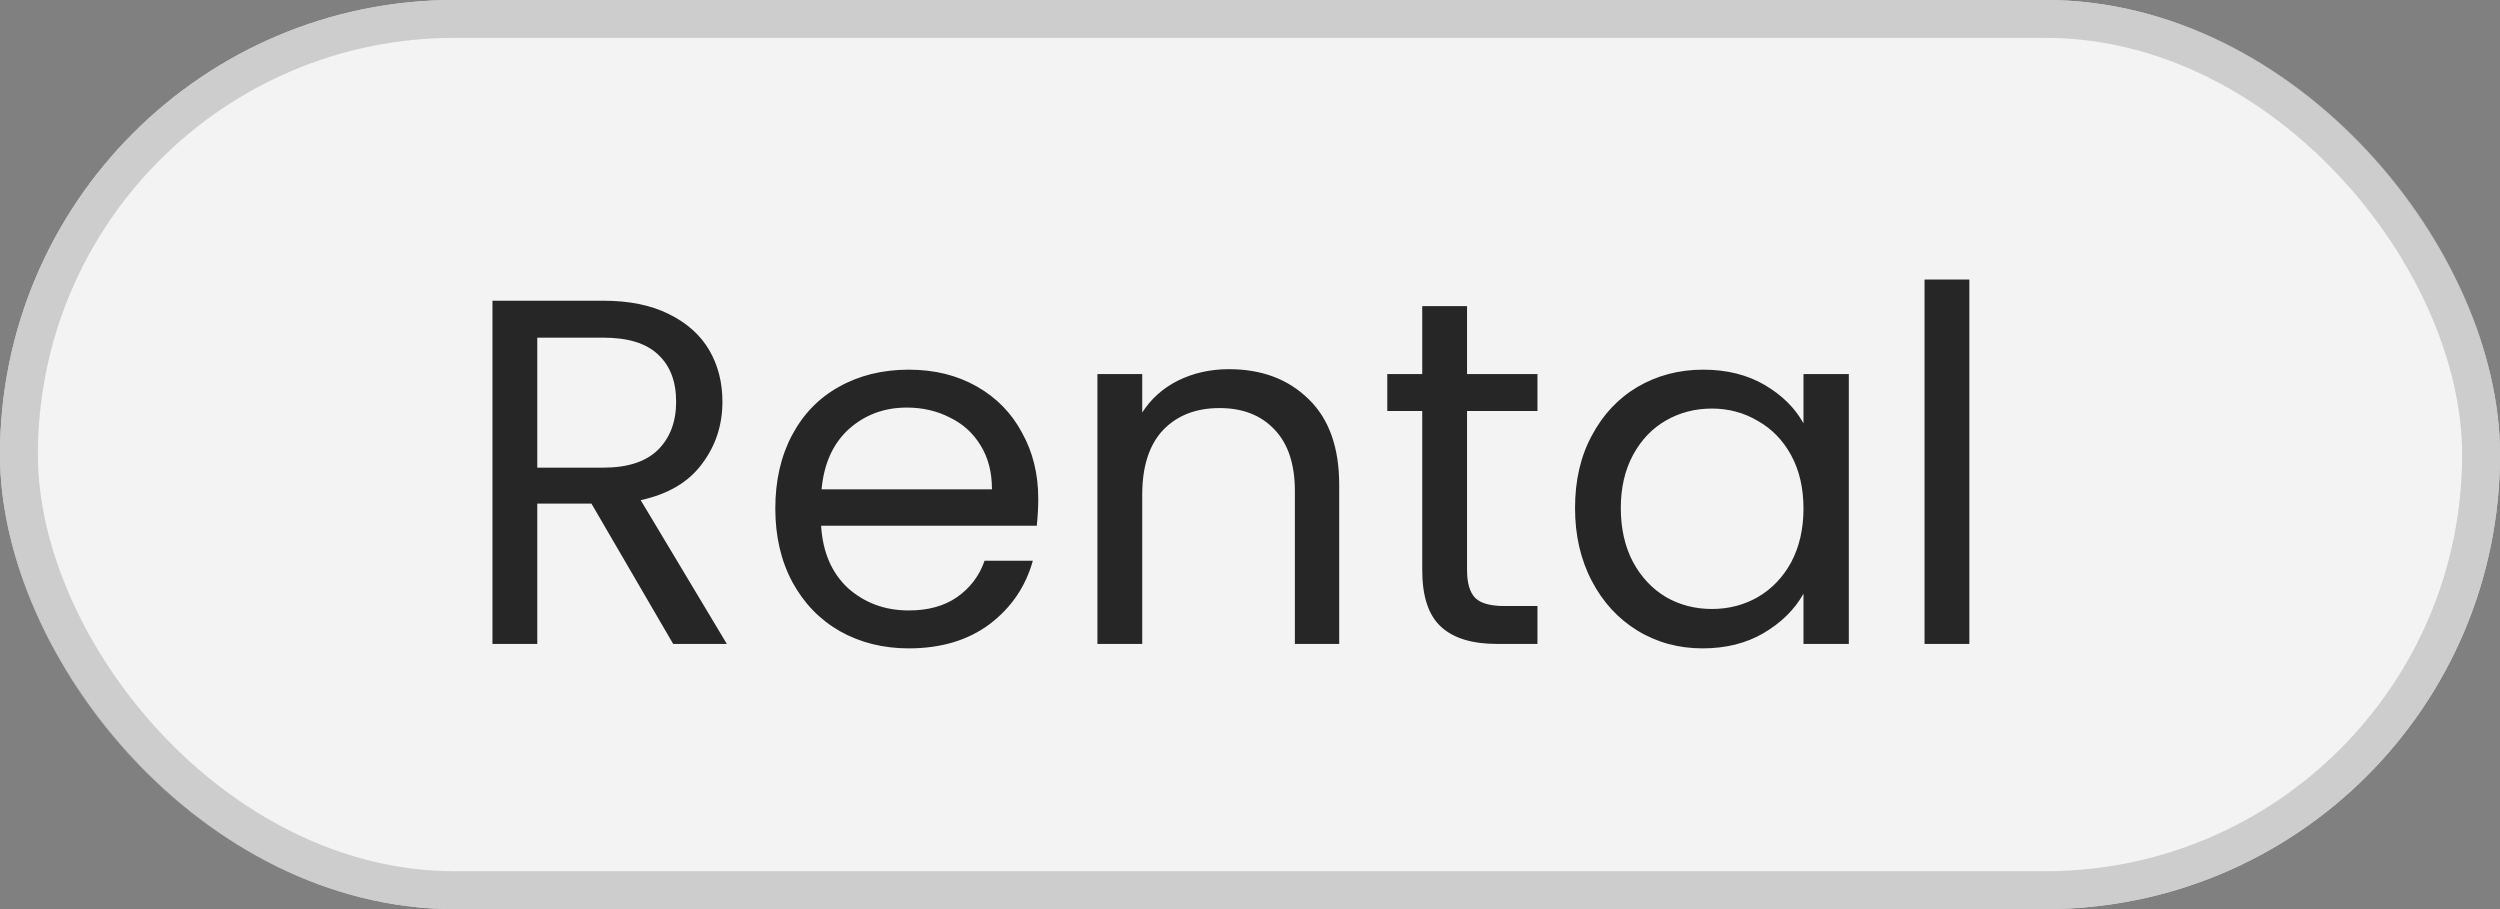
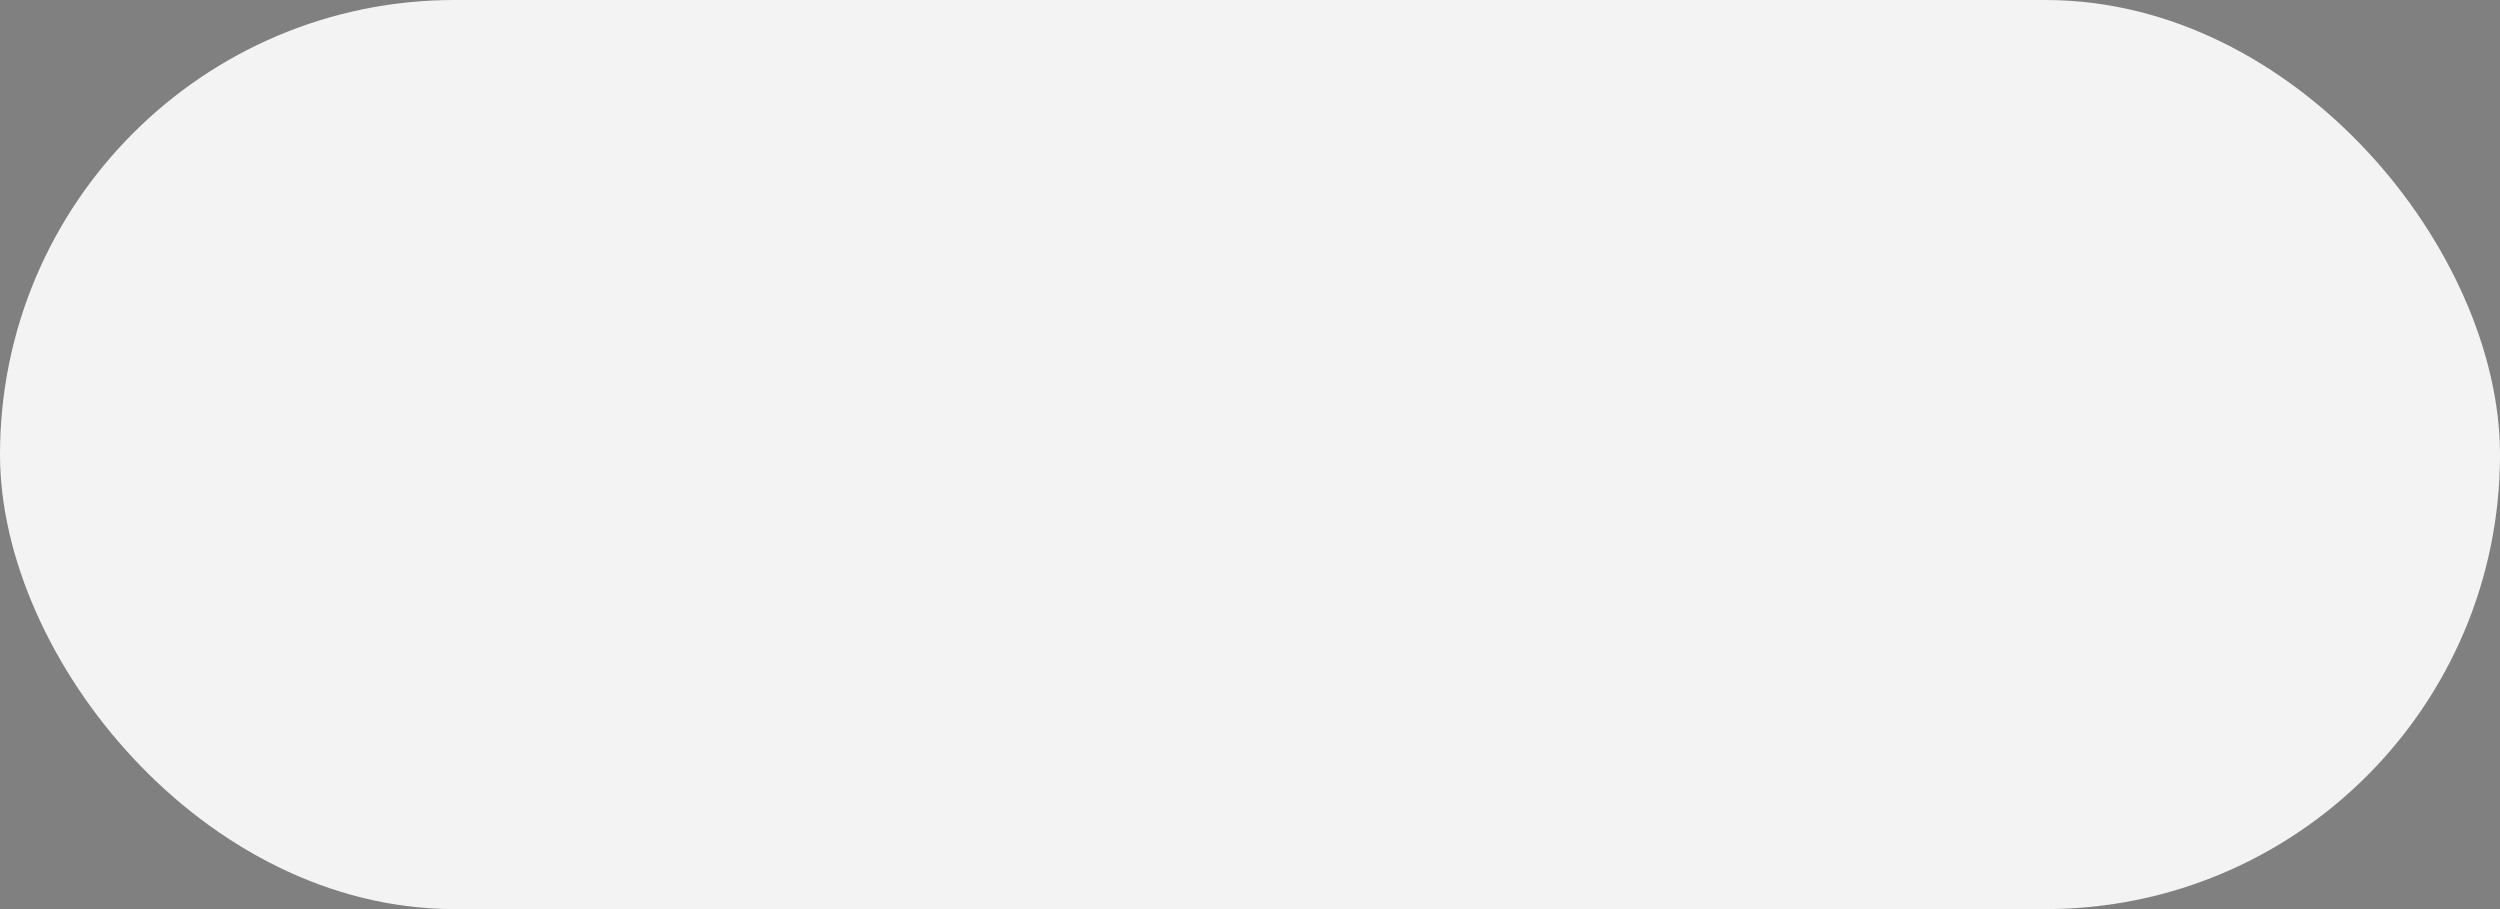
<svg xmlns="http://www.w3.org/2000/svg" width="66" height="24" viewBox="0 0 66 24" fill="none">
  <rect x="0" y="0" width="66" height="24" fill="#808080" stroke="none" />
  <rect width="66" height="24" rx="12" fill="white" fill-opacity="0.9" />
-   <rect x="0.5" y="0.5" width="65" height="23" rx="11.5" stroke="#C3C3C3" stroke-opacity="0.8" />
-   <path d="M17.772 17L15.614 13.295H14.184V17H13.001V7.939H15.926C16.611 7.939 17.187 8.056 17.655 8.29C18.132 8.524 18.487 8.84 18.721 9.239C18.955 9.638 19.072 10.093 19.072 10.604C19.072 11.228 18.89 11.778 18.526 12.255C18.171 12.732 17.633 13.048 16.914 13.204L19.189 17H17.772ZM14.184 12.346H15.926C16.567 12.346 17.048 12.19 17.369 11.878C17.69 11.557 17.85 11.133 17.85 10.604C17.85 10.067 17.69 9.651 17.369 9.356C17.057 9.061 16.576 8.914 15.926 8.914H14.184V12.346ZM27.41 13.165C27.41 13.39 27.397 13.629 27.371 13.88H21.677C21.721 14.582 21.959 15.132 22.392 15.531C22.834 15.921 23.367 16.116 23.991 16.116C24.503 16.116 24.927 15.999 25.265 15.765C25.612 15.522 25.855 15.202 25.993 14.803H27.267C27.076 15.488 26.695 16.047 26.123 16.48C25.551 16.905 24.84 17.117 23.991 17.117C23.315 17.117 22.709 16.965 22.171 16.662C21.642 16.359 21.227 15.93 20.923 15.375C20.62 14.812 20.468 14.162 20.468 13.425C20.468 12.688 20.616 12.043 20.91 11.488C21.205 10.933 21.616 10.509 22.145 10.214C22.683 9.911 23.298 9.759 23.991 9.759C24.667 9.759 25.265 9.906 25.785 10.201C26.305 10.496 26.704 10.903 26.981 11.423C27.267 11.934 27.41 12.515 27.41 13.165ZM26.188 12.918C26.188 12.467 26.088 12.082 25.889 11.761C25.69 11.432 25.417 11.185 25.07 11.02C24.732 10.847 24.355 10.76 23.939 10.76C23.341 10.76 22.83 10.951 22.405 11.332C21.989 11.713 21.751 12.242 21.69 12.918H26.188ZM32.443 9.746C33.309 9.746 34.011 10.01 34.549 10.539C35.086 11.059 35.355 11.813 35.355 12.801V17H34.185V12.97C34.185 12.259 34.007 11.718 33.652 11.345C33.296 10.964 32.811 10.773 32.196 10.773C31.572 10.773 31.073 10.968 30.701 11.358C30.337 11.748 30.155 12.316 30.155 13.061V17H28.972V9.876H30.155V10.89C30.389 10.526 30.705 10.244 31.104 10.045C31.511 9.846 31.957 9.746 32.443 9.746ZM38.73 10.851V15.05C38.73 15.397 38.804 15.644 38.951 15.791C39.099 15.93 39.354 15.999 39.718 15.999H40.589V17H39.523C38.864 17 38.37 16.848 38.041 16.545C37.712 16.242 37.547 15.743 37.547 15.05V10.851H36.624V9.876H37.547V8.082H38.73V9.876H40.589V10.851H38.73ZM41.581 13.412C41.581 12.684 41.728 12.047 42.023 11.501C42.317 10.946 42.72 10.517 43.231 10.214C43.752 9.911 44.328 9.759 44.961 9.759C45.584 9.759 46.126 9.893 46.586 10.162C47.045 10.431 47.387 10.769 47.612 11.176V9.876H48.809V17H47.612V15.674C47.379 16.09 47.028 16.437 46.559 16.714C46.1 16.983 45.563 17.117 44.947 17.117C44.315 17.117 43.743 16.961 43.231 16.649C42.72 16.337 42.317 15.899 42.023 15.336C41.728 14.773 41.581 14.131 41.581 13.412ZM47.612 13.425C47.612 12.888 47.504 12.42 47.288 12.021C47.071 11.622 46.776 11.319 46.404 11.111C46.039 10.894 45.636 10.786 45.194 10.786C44.752 10.786 44.349 10.89 43.986 11.098C43.621 11.306 43.331 11.609 43.114 12.008C42.898 12.407 42.789 12.875 42.789 13.412C42.789 13.958 42.898 14.435 43.114 14.842C43.331 15.241 43.621 15.548 43.986 15.765C44.349 15.973 44.752 16.077 45.194 16.077C45.636 16.077 46.039 15.973 46.404 15.765C46.776 15.548 47.071 15.241 47.288 14.842C47.504 14.435 47.612 13.962 47.612 13.425ZM51.991 7.38V17H50.808V7.38H51.991Z" fill="#262626" />
</svg>